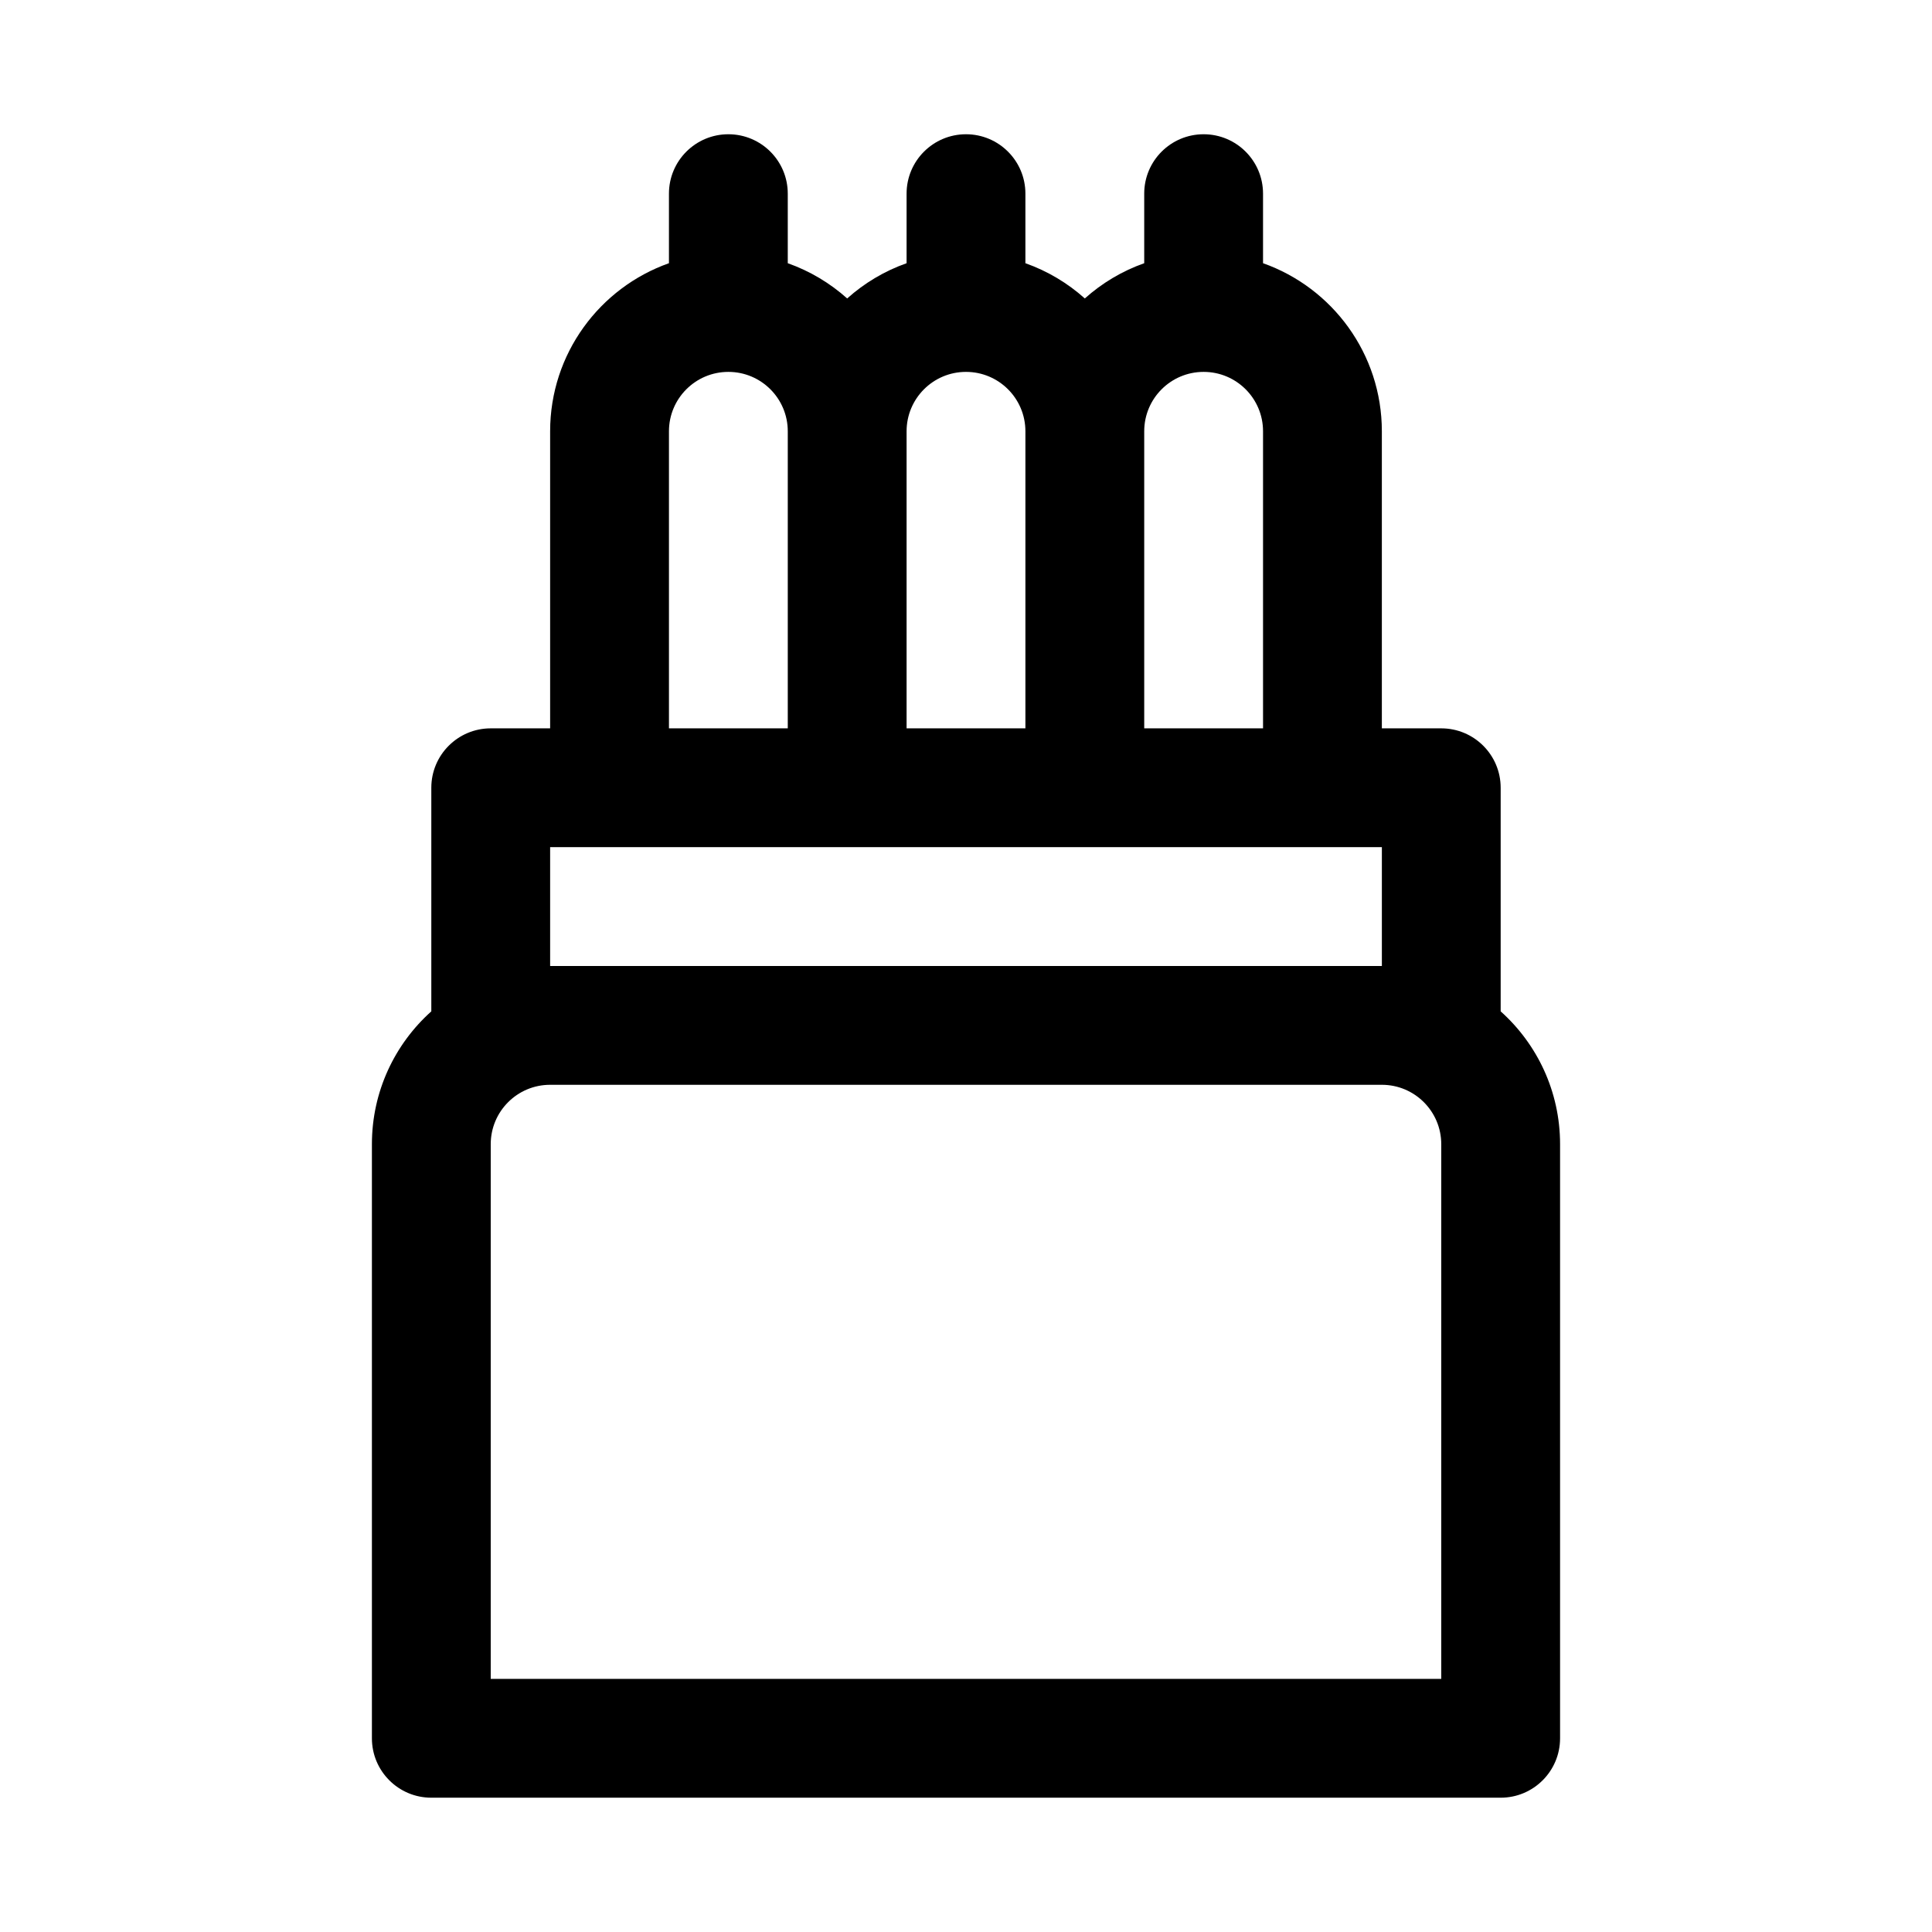
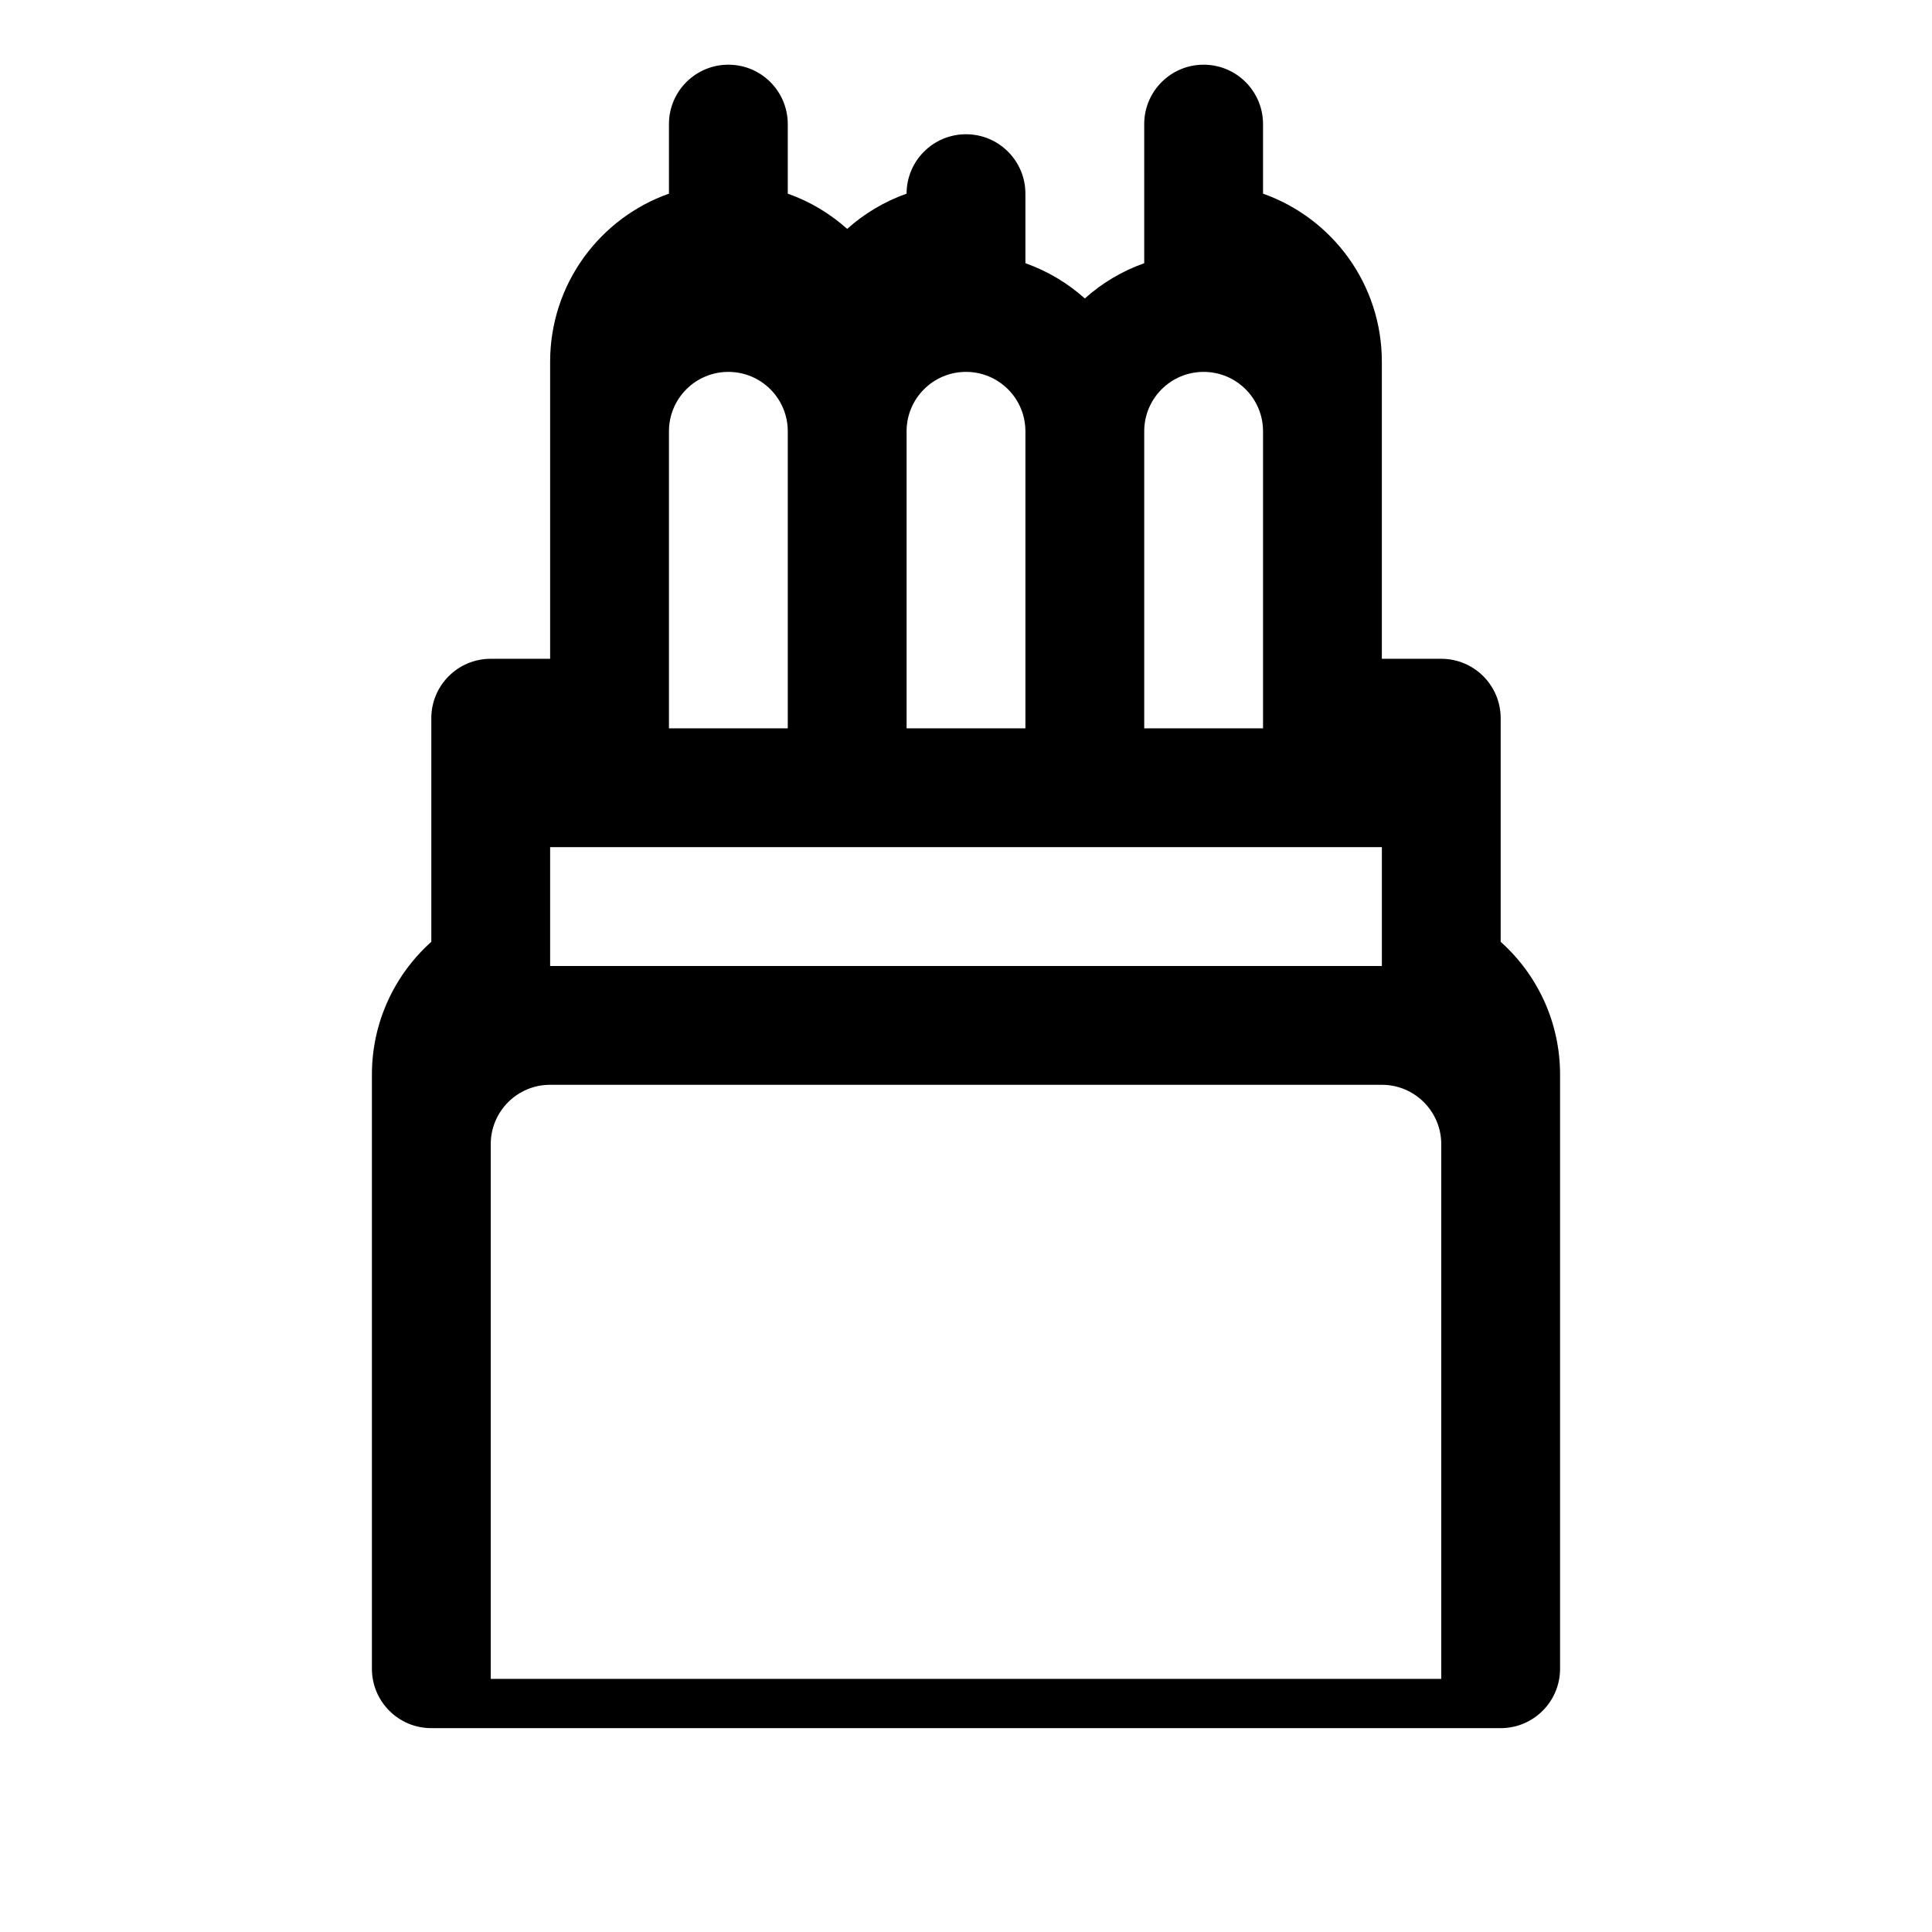
<svg xmlns="http://www.w3.org/2000/svg" fill="#000000" width="800px" height="800px" version="1.1" viewBox="144 144 512 512">
-   <path d="m447.23 195.32v18.434c-5.867 2.074-11.199 5.273-15.742 9.34-4.543-4.066-9.879-7.266-15.746-9.34v-18.434c0-8.695-7.047-15.742-15.742-15.742s-15.746 7.047-15.746 15.742v18.434c-5.867 2.074-11.203 5.273-15.742 9.34-4.547-4.066-9.879-7.266-15.746-9.34v-18.434c0-8.695-7.047-15.742-15.742-15.742-8.695 0-15.746 7.047-15.746 15.742v18.434c-18.344 6.484-31.488 23.98-31.488 44.543v78.723h-15.742c-8.695 0-15.746 7.047-15.746 15.742v59.258c-9.66 8.648-15.742 21.219-15.742 35.207v157.44c0 8.695 7.047 15.742 15.742 15.742h283.39c8.695 0 15.742-7.047 15.742-15.742v-157.44c0-13.988-6.082-26.559-15.742-35.207v-59.258c0-8.695-7.051-15.742-15.746-15.742h-15.742v-78.723c0-20.562-13.145-38.059-31.488-44.543v-18.434c0-8.695-7.047-15.742-15.742-15.742-8.699 0-15.746 7.047-15.746 15.742zm15.746 47.234c-8.699 0-15.746 7.047-15.746 15.742v78.723h31.488v-78.723c0-8.695-7.047-15.742-15.742-15.742zm-125.95 0c-8.695 0-15.746 7.047-15.746 15.742v78.723h31.488v-78.723c0-8.695-7.047-15.742-15.742-15.742zm47.23 15.742c0-8.695 7.051-15.742 15.746-15.742s15.742 7.047 15.742 15.742v78.723h-31.488zm-94.465 110.21h220.42v31.488h-220.42zm0 62.977c-8.695 0-15.742 7.047-15.742 15.742v141.7h251.9v-141.7c0-8.695-7.047-15.742-15.742-15.742z" fill-rule="evenodd" />
+   <path d="m447.23 195.32v18.434c-5.867 2.074-11.199 5.273-15.742 9.34-4.543-4.066-9.879-7.266-15.746-9.34v-18.434c0-8.695-7.047-15.742-15.742-15.742s-15.746 7.047-15.746 15.742c-5.867 2.074-11.203 5.273-15.742 9.34-4.547-4.066-9.879-7.266-15.746-9.34v-18.434c0-8.695-7.047-15.742-15.742-15.742-8.695 0-15.746 7.047-15.746 15.742v18.434c-18.344 6.484-31.488 23.98-31.488 44.543v78.723h-15.742c-8.695 0-15.746 7.047-15.746 15.742v59.258c-9.66 8.648-15.742 21.219-15.742 35.207v157.44c0 8.695 7.047 15.742 15.742 15.742h283.39c8.695 0 15.742-7.047 15.742-15.742v-157.44c0-13.988-6.082-26.559-15.742-35.207v-59.258c0-8.695-7.051-15.742-15.746-15.742h-15.742v-78.723c0-20.562-13.145-38.059-31.488-44.543v-18.434c0-8.695-7.047-15.742-15.742-15.742-8.699 0-15.746 7.047-15.746 15.742zm15.746 47.234c-8.699 0-15.746 7.047-15.746 15.742v78.723h31.488v-78.723c0-8.695-7.047-15.742-15.742-15.742zm-125.95 0c-8.695 0-15.746 7.047-15.746 15.742v78.723h31.488v-78.723c0-8.695-7.047-15.742-15.742-15.742zm47.23 15.742c0-8.695 7.051-15.742 15.746-15.742s15.742 7.047 15.742 15.742v78.723h-31.488zm-94.465 110.21h220.42v31.488h-220.42zm0 62.977c-8.695 0-15.742 7.047-15.742 15.742v141.7h251.9v-141.7c0-8.695-7.047-15.742-15.742-15.742z" fill-rule="evenodd" />
</svg>